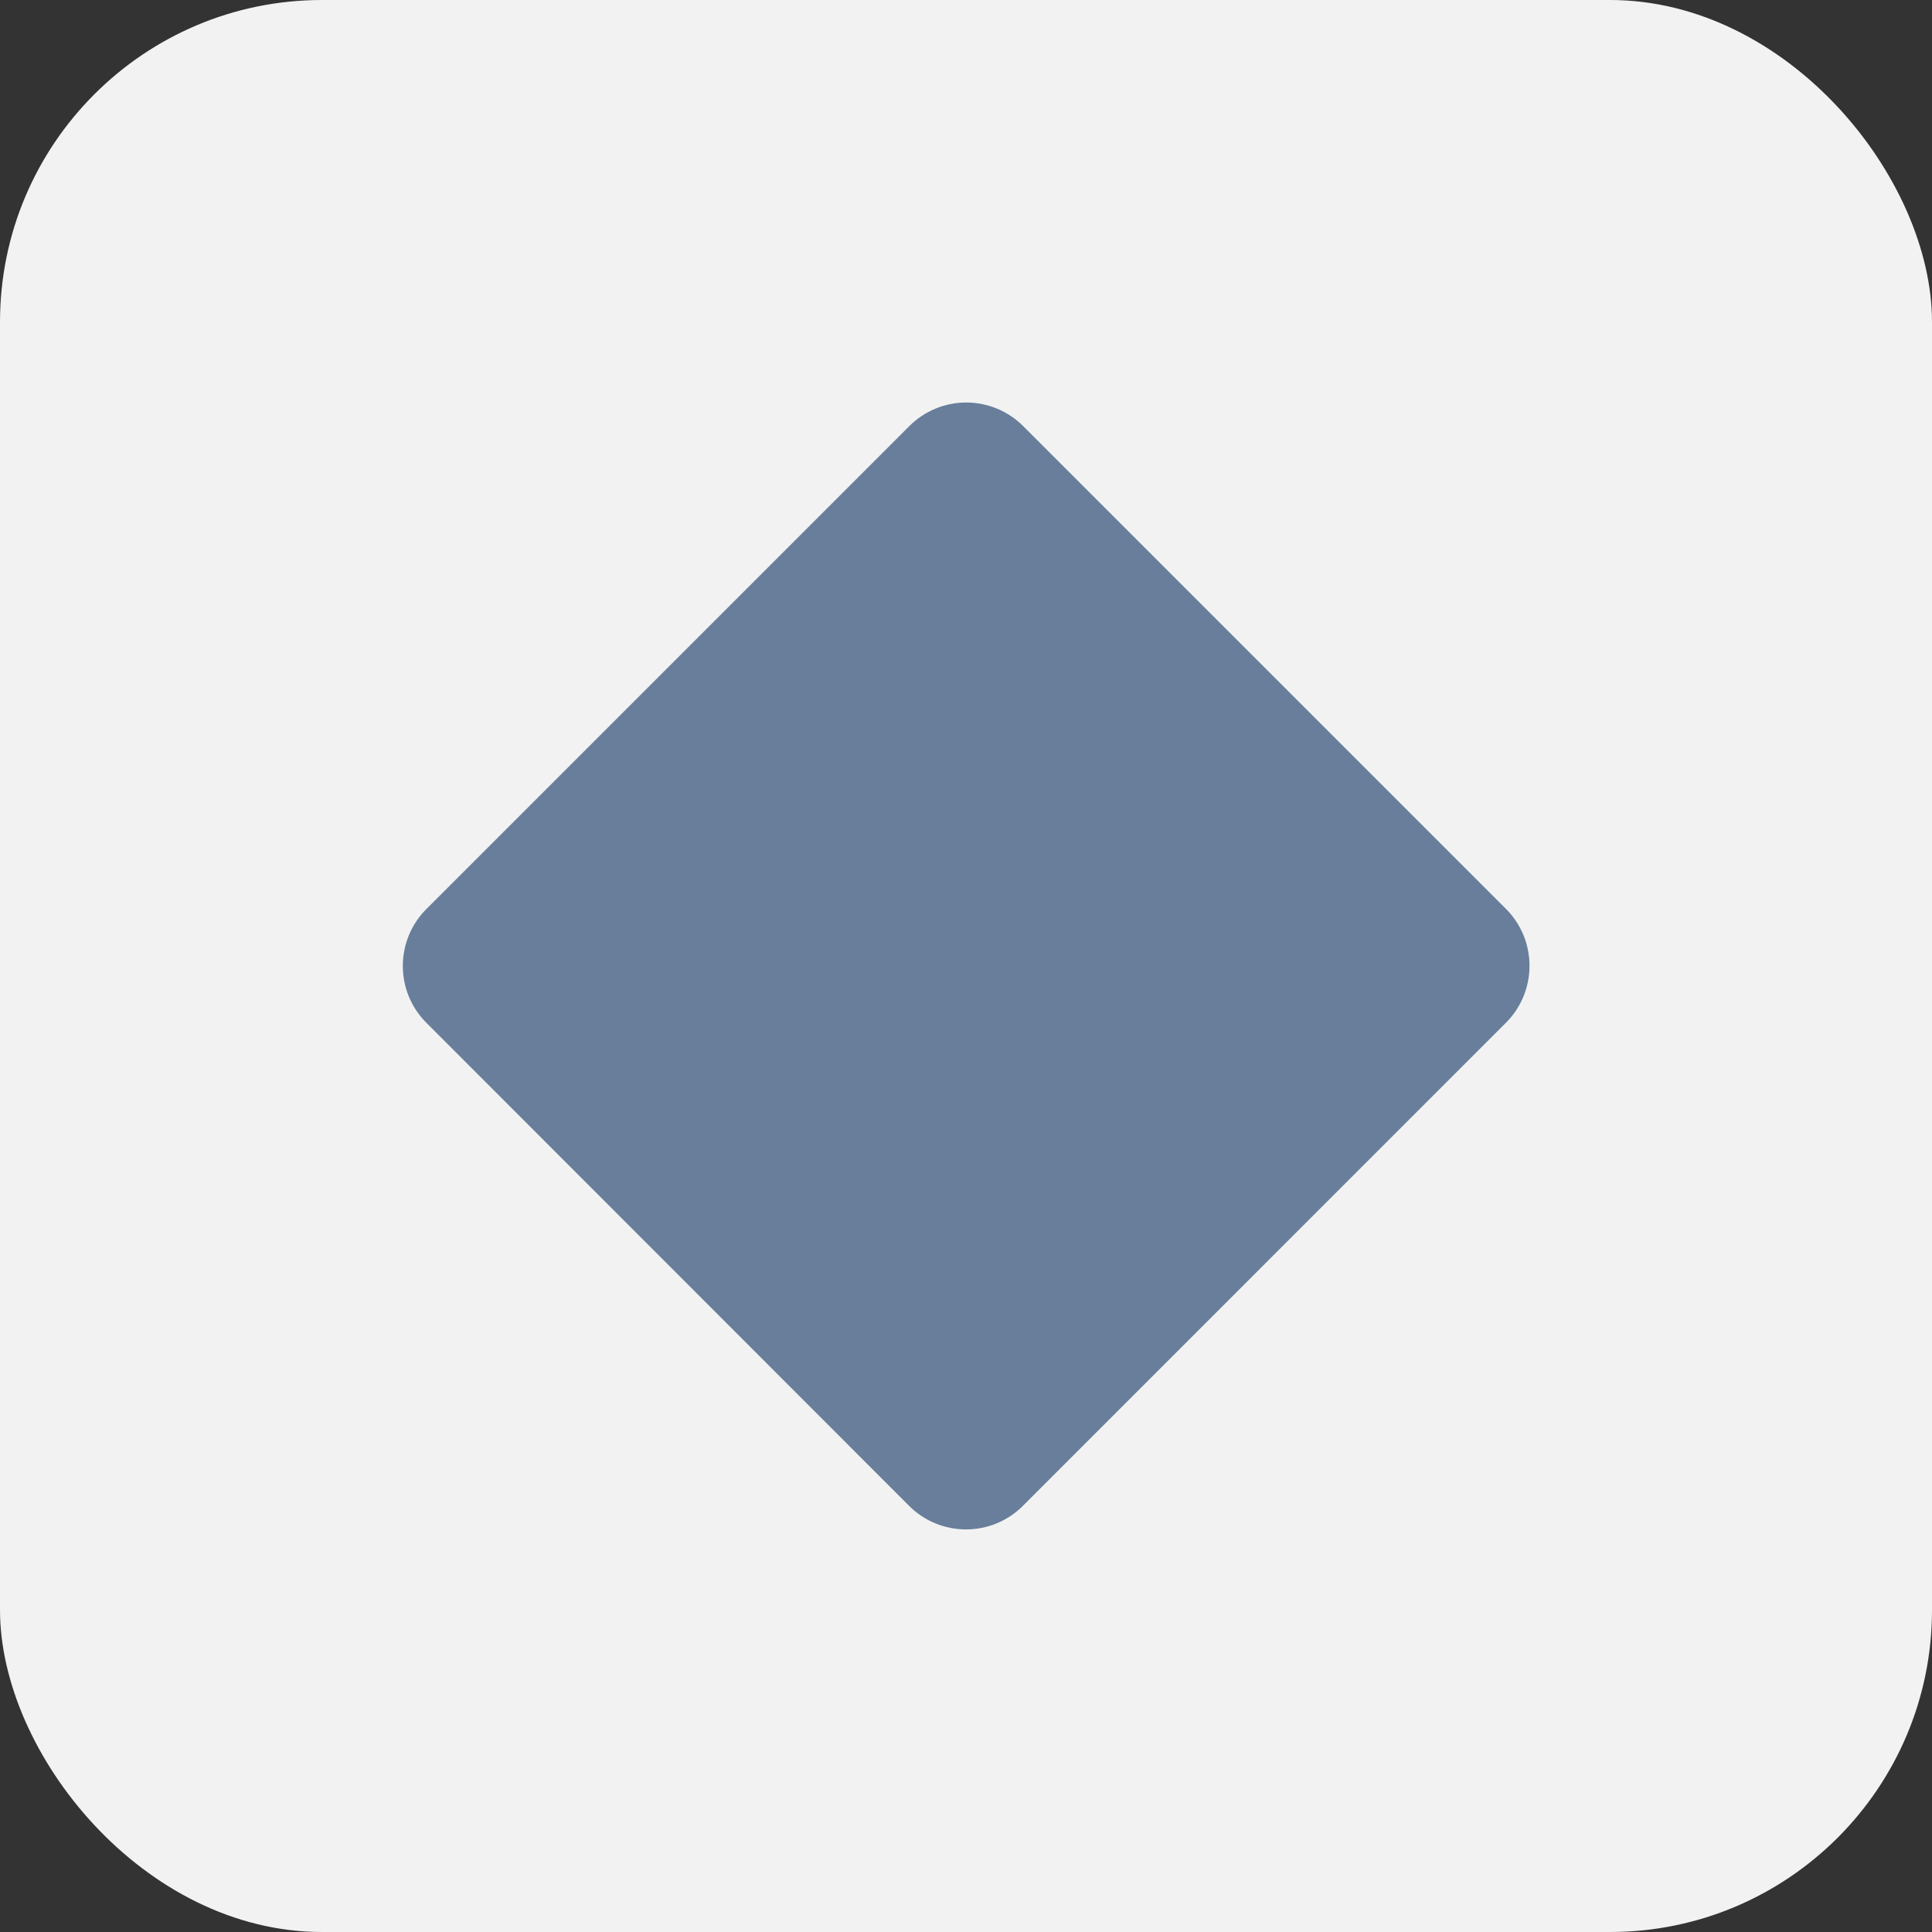
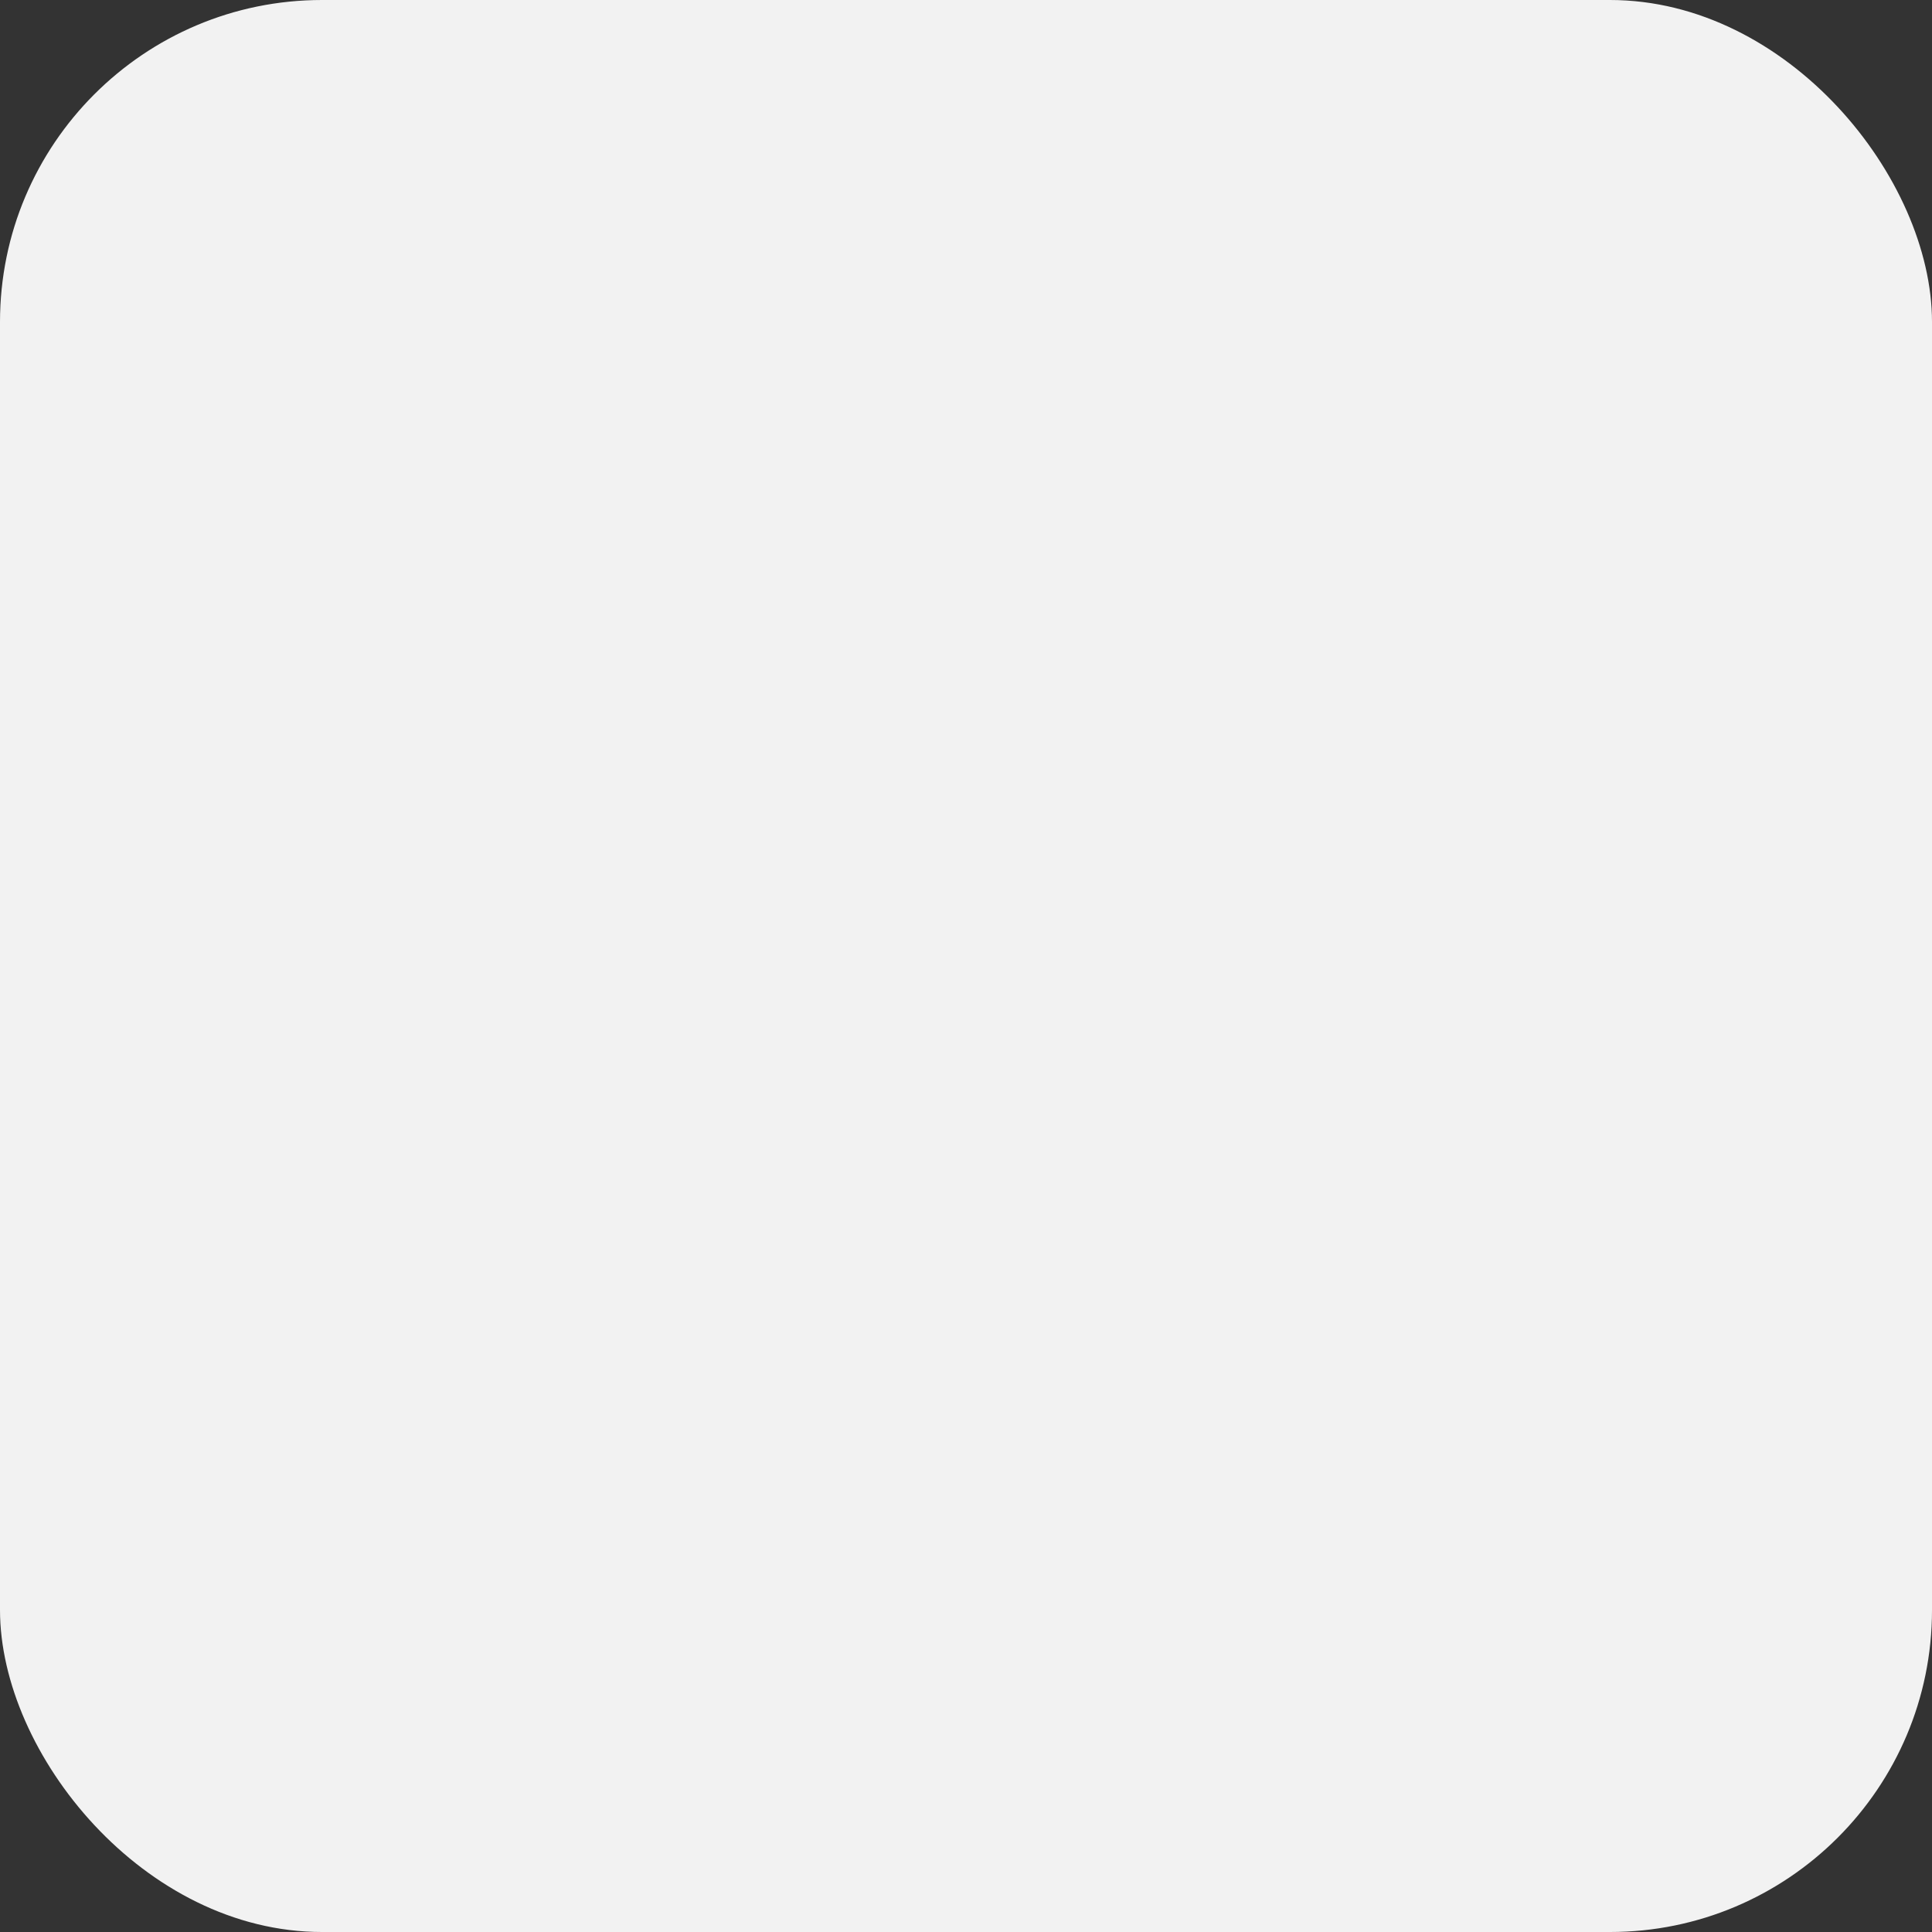
<svg xmlns="http://www.w3.org/2000/svg" width="24" height="24" viewBox="0 0 24 24" fill="none">
  <rect x="0" y="0" width="24" height="24" fill="#333333" stroke="none" />
  <rect width="24" height="24" rx="4" fill="#F2F2F2" />
  <g clip-path="url(#clip0_1957_25475)">
-     <path d="M19 11.999C19 12.13 18.974 12.26 18.924 12.381C18.874 12.502 18.801 12.612 18.708 12.704L12.705 18.708C12.517 18.895 12.264 18.999 12 18.999C11.736 18.999 11.482 18.895 11.295 18.708L5.295 12.704C5.108 12.517 5.004 12.264 5.004 11.999C5.004 11.735 5.108 11.482 5.295 11.294L11.298 5.291C11.485 5.105 11.739 5 12.003 5C12.267 5 12.521 5.105 12.708 5.291L18.711 11.294C18.803 11.387 18.876 11.497 18.926 11.618C18.975 11.739 19 11.869 19 11.999Z" fill="#687E9B" />
-   </g>
+     </g>
  <defs>
    <clipPath id="clip0_1957_25475">
      <rect width="16" height="16" fill="white" transform="translate(4 4)" />
    </clipPath>
  </defs>
</svg>